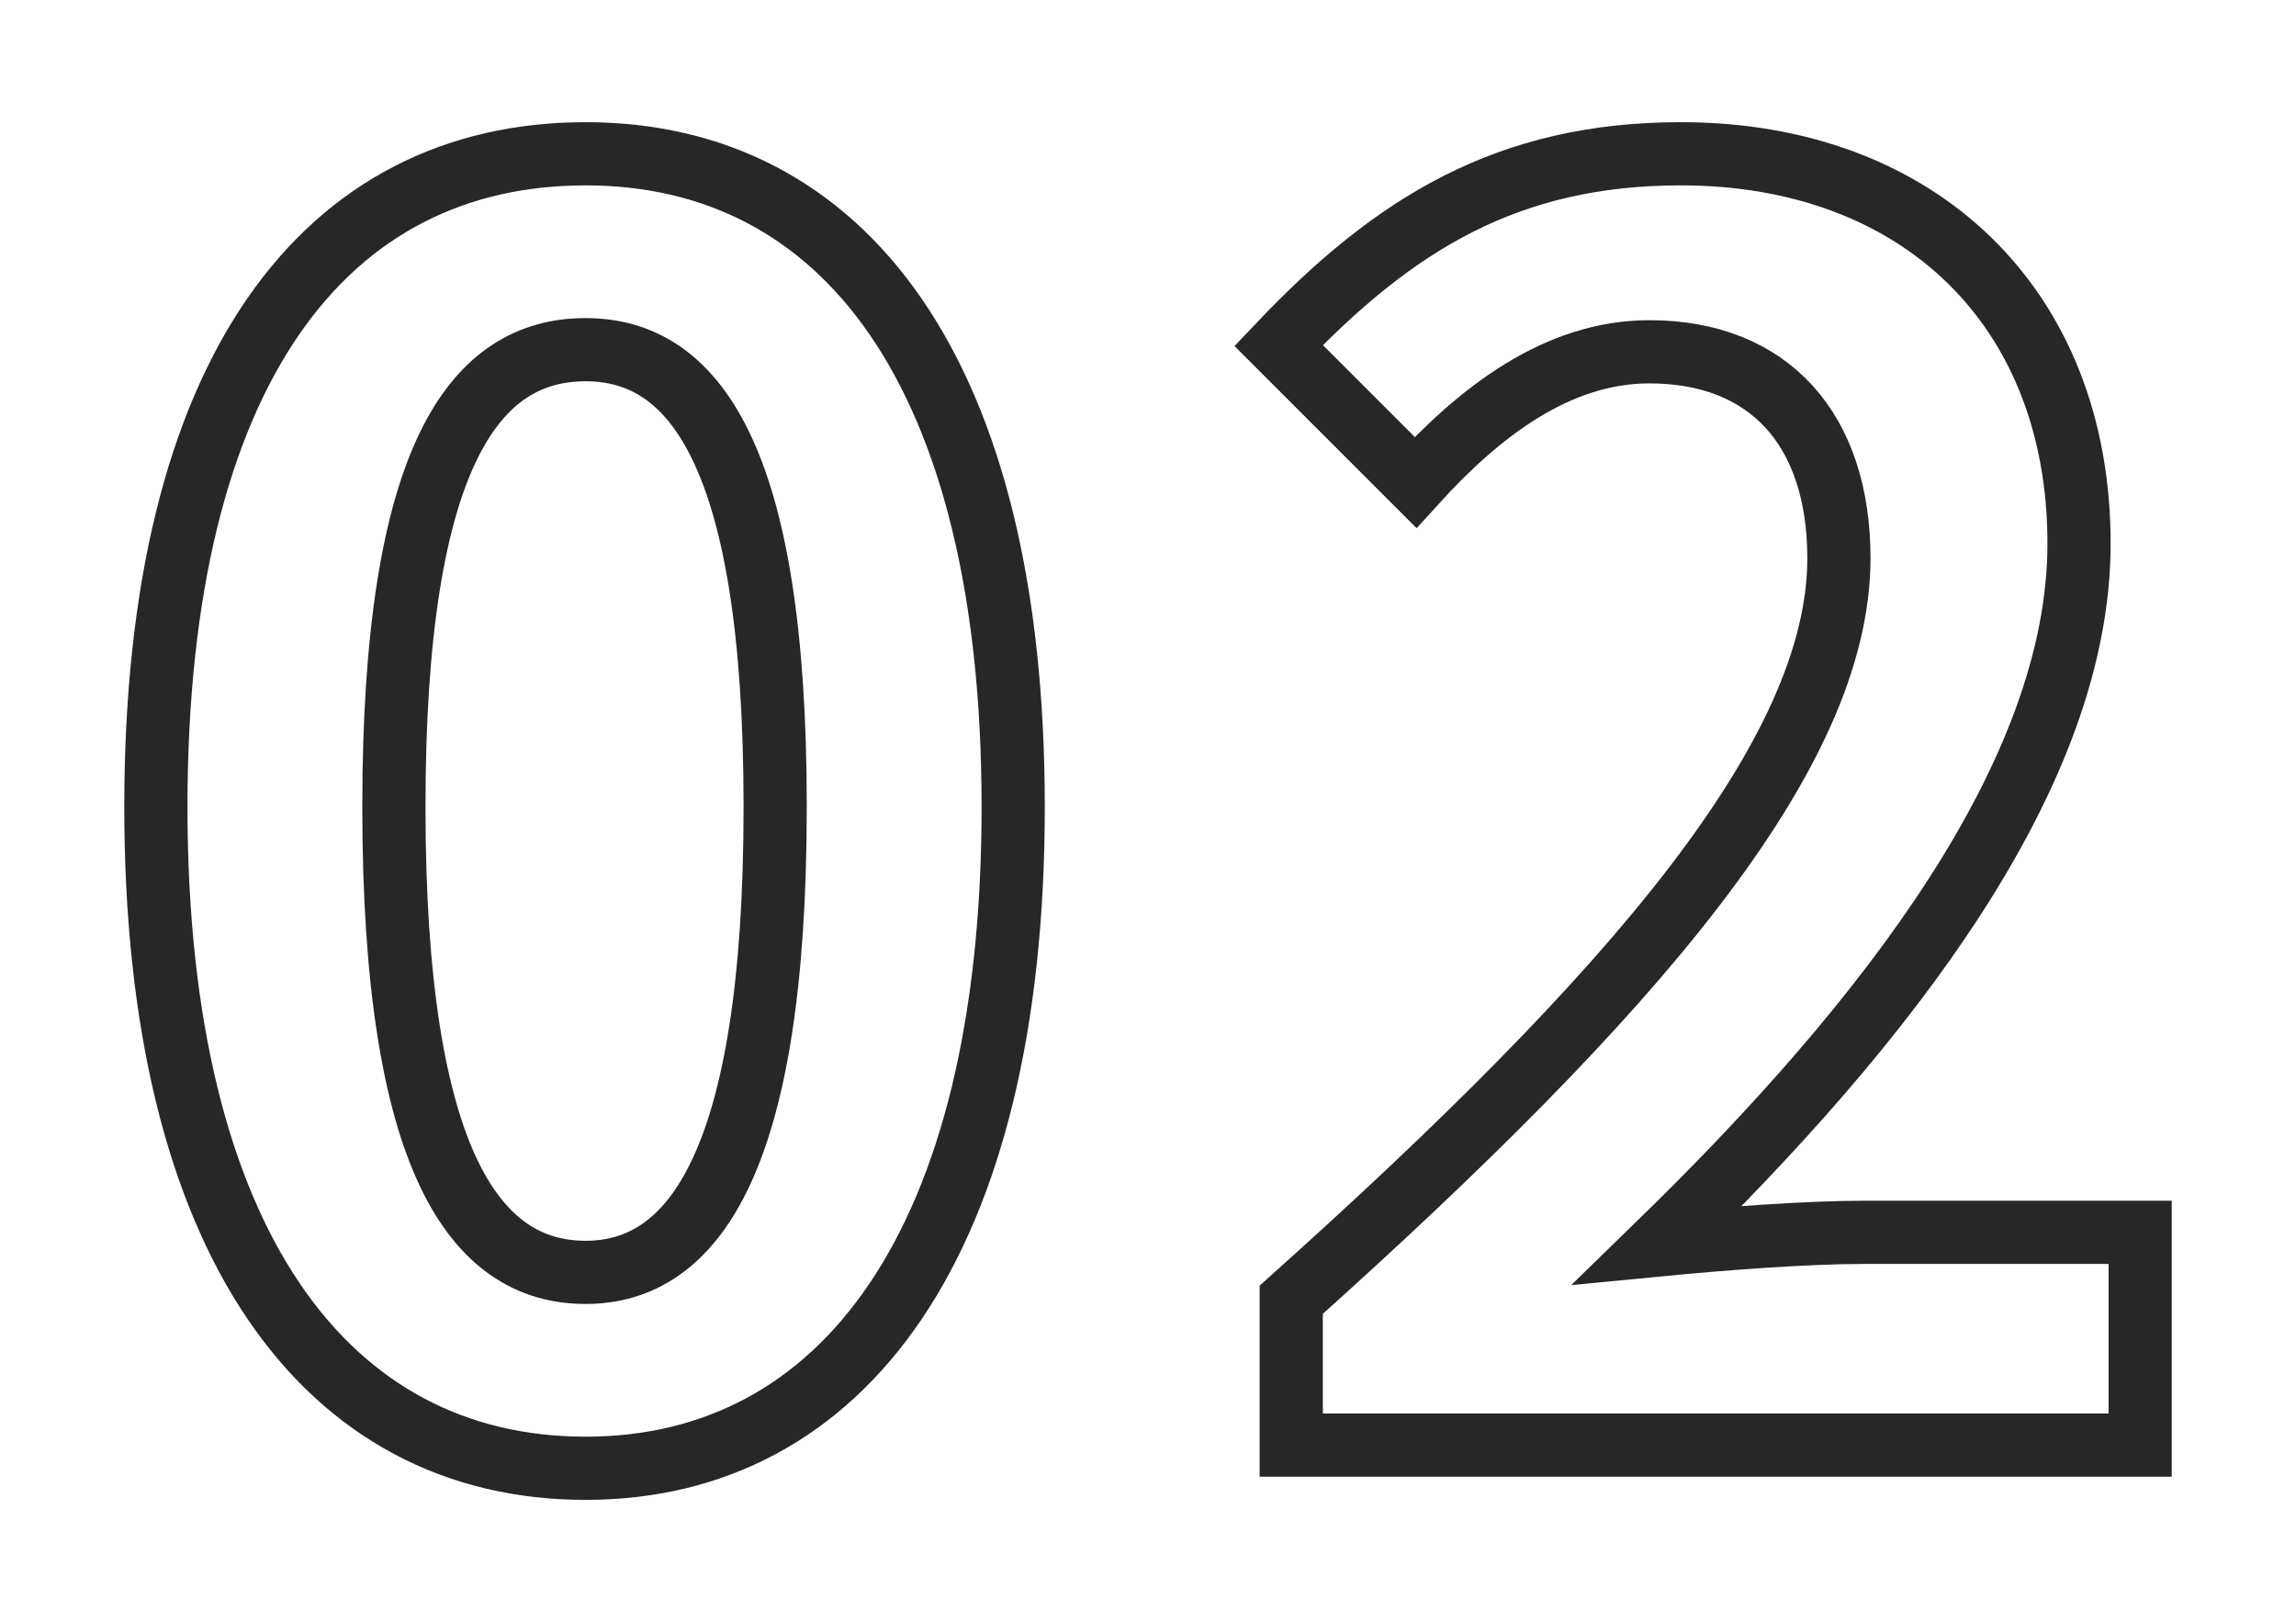
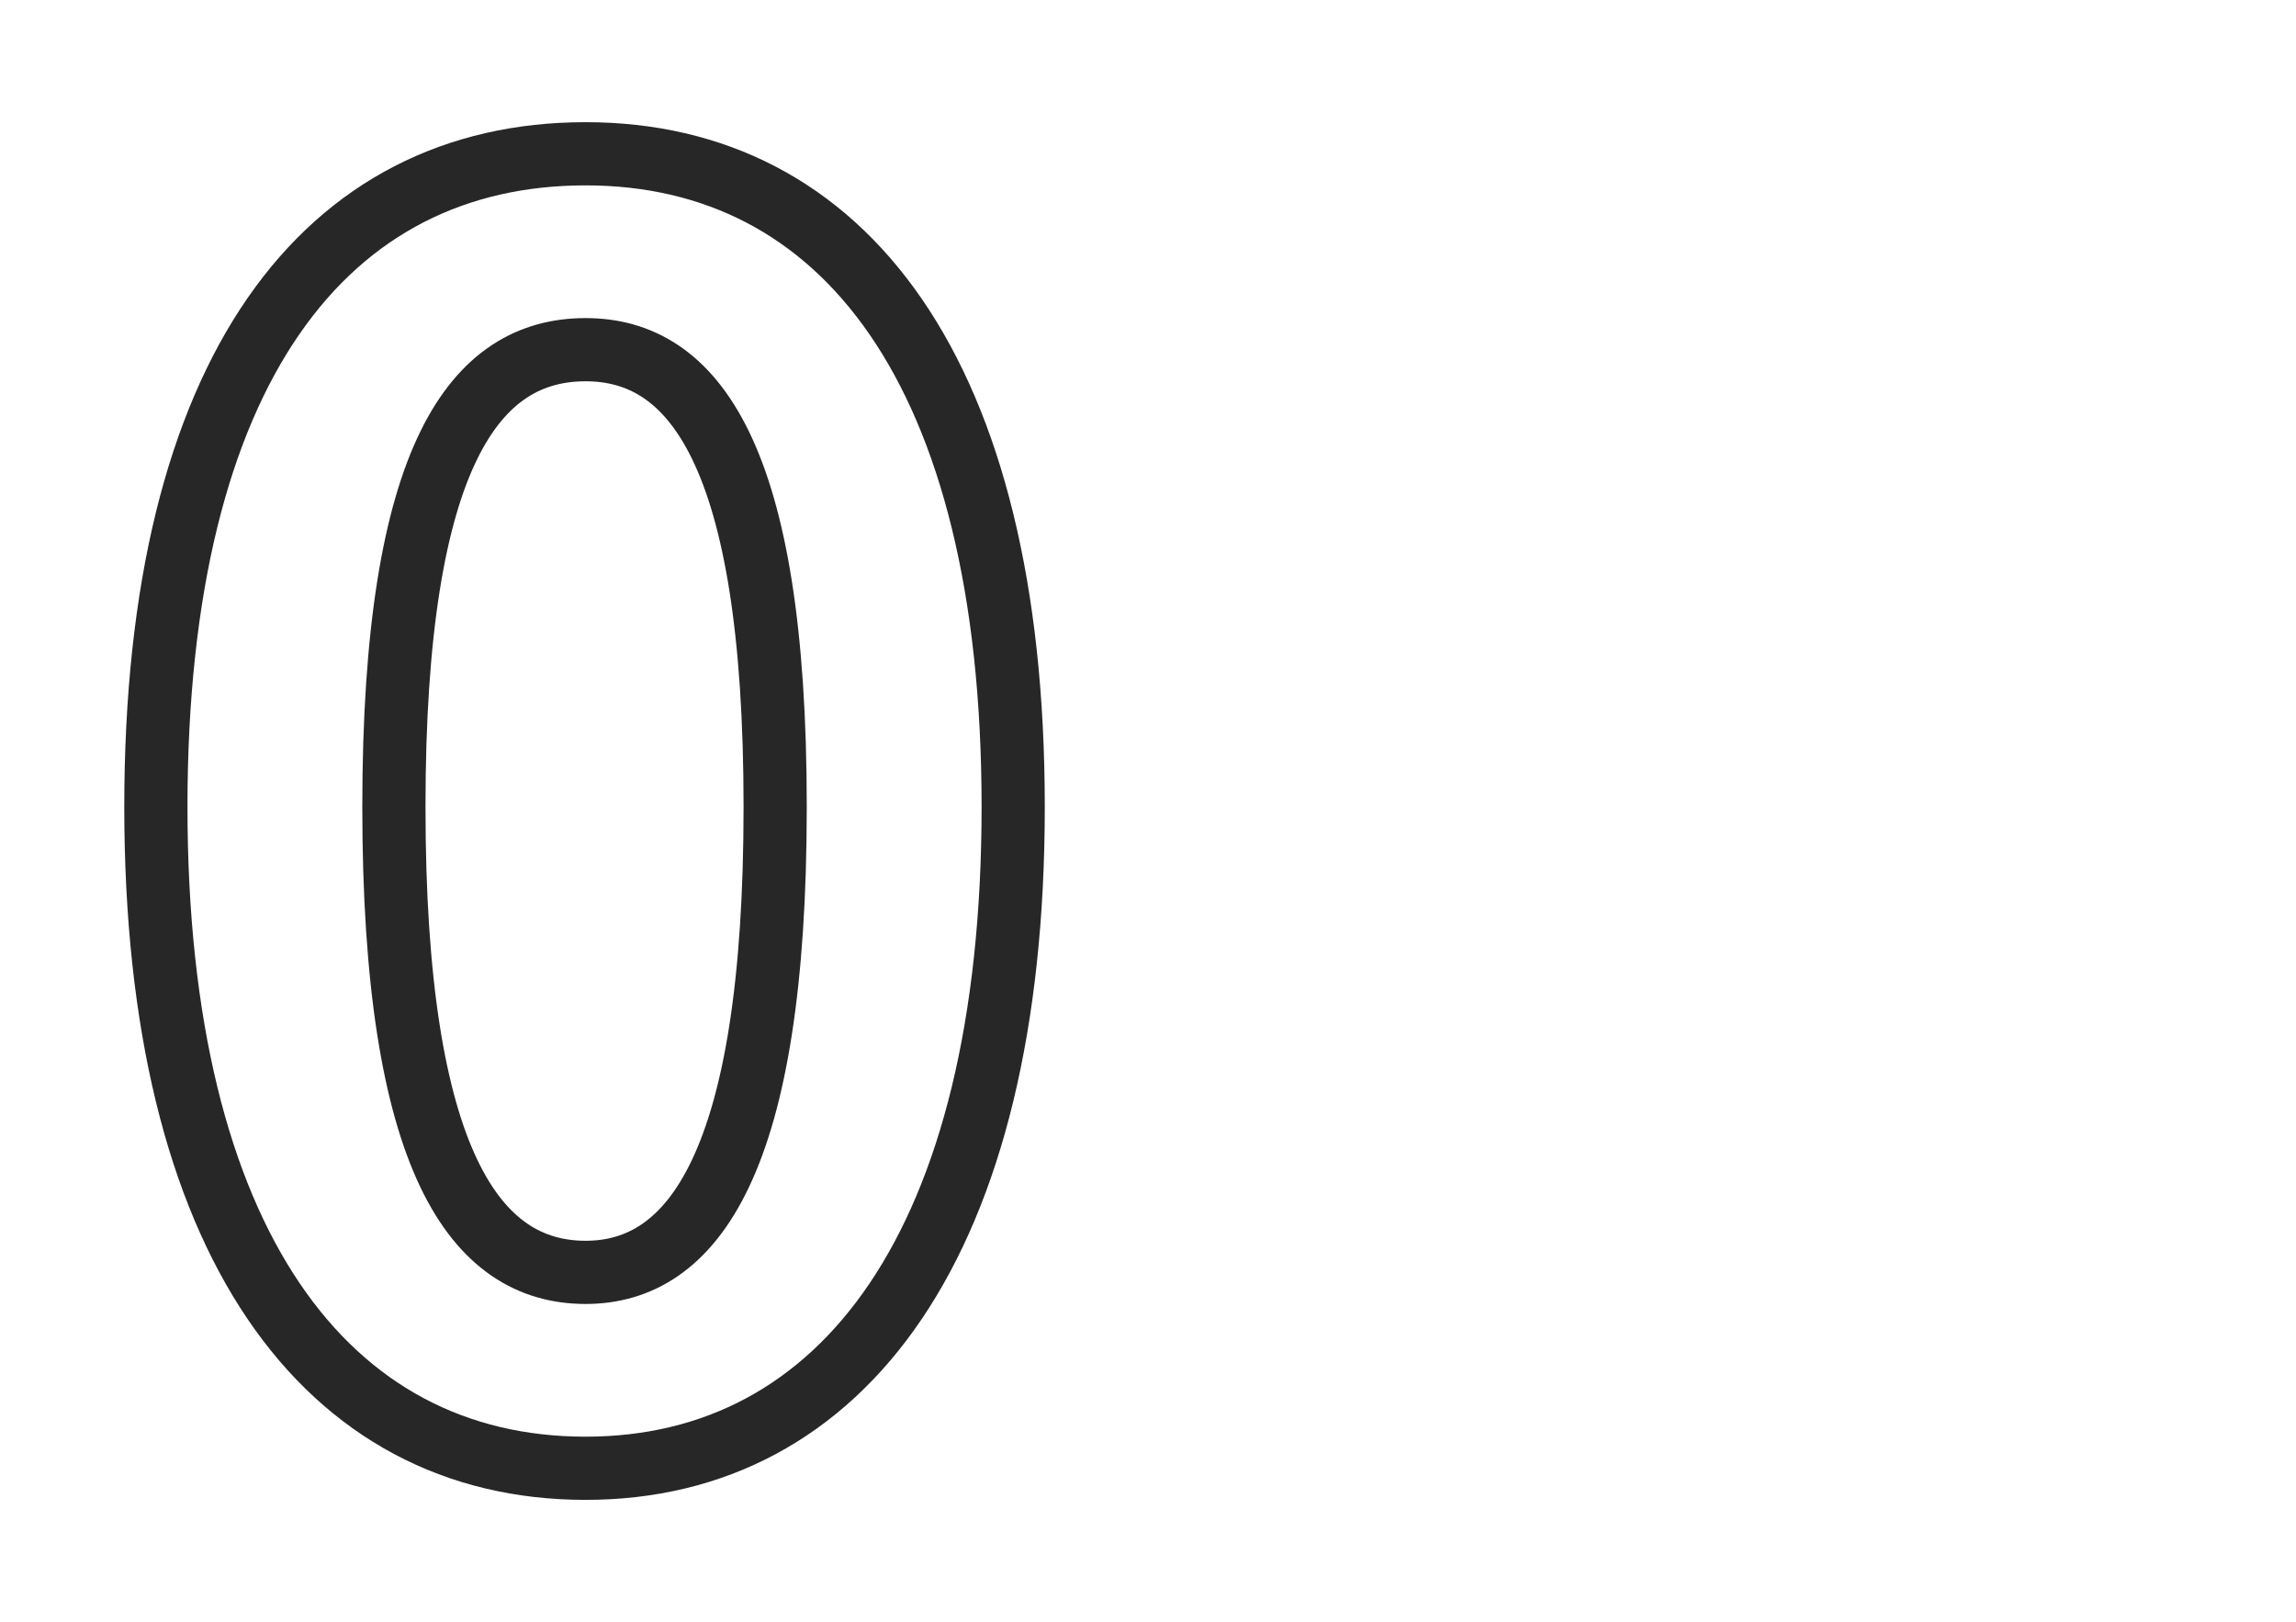
<svg xmlns="http://www.w3.org/2000/svg" version="1.1" id="Layer_1" x="0px" y="0px" viewBox="0 0 109 77" style="enable-background:new 0 0 109 77;" xml:space="preserve">
  <style type="text/css">
	.st0{fill:none;stroke:#282727;stroke-width:3;stroke-miterlimit:10;}
</style>
  <g>
    <path class="st0" d="M27.8,60.4c-5.2,0-9.1-5.2-9.1-22.1c0-16.8,3.9-21.7,9.1-21.7c5.1,0,9,4.9,9,21.7   C36.8,55.2,32.9,60.4,27.8,60.4z M27.8,69.7C40,69.7,48.1,59,48.1,38.3c0-20.7-8.1-31-20.3-31c-12.3,0-20.4,10.2-20.4,31   C7.4,59,15.5,69.7,27.8,69.7z" />
-     <path class="st0" d="M61.3,68.6h40.3V58.5H88.5c-2.8,0-6.7,0.3-9.8,0.6c11-10.7,20-22.4,20-33.3c0-11.2-7.6-18.5-18.9-18.5   c-8.2,0-13.6,3.3-19.1,9.1l6.5,6.5c3-3.3,6.7-6.2,11.1-6.2c5.7,0,9,3.7,9,9.8c0,9.3-9.7,20.6-26,35.2V68.6z" />
  </g>
</svg>